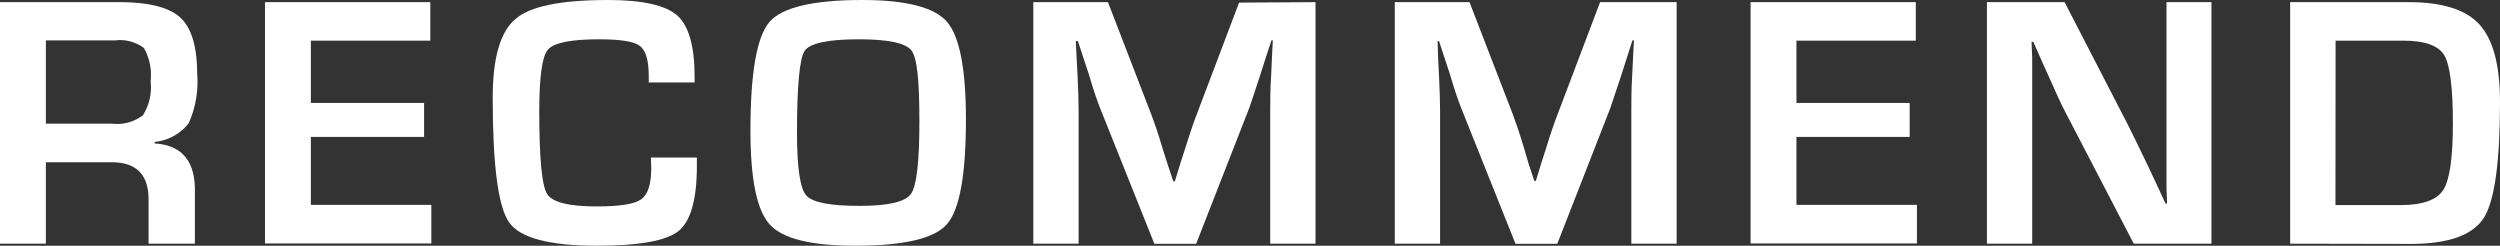
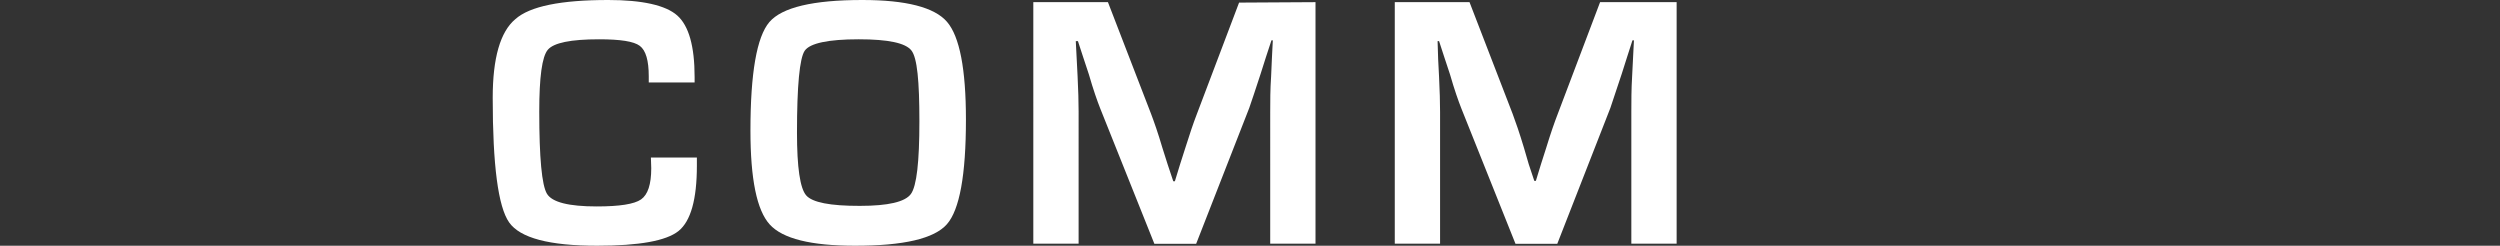
<svg xmlns="http://www.w3.org/2000/svg" width="220.77" height="21.7" viewBox="0 0 220.77 21.7">
  <rect x="0" y="0" width="220.77" height="21.7" fill="#333333" stroke="none" />
  <defs>
    <style>
      .b00fb0ff-d680-4d06-a53d-b6f787ccb2b7 {
        fill: #fff;
      }
    </style>
  </defs>
  <g id="a12608cb-5b0e-421e-8c2a-103248298753" data-name="レイヤー 2">
    <g id="f7a1d1bb-5d18-421a-9bb3-283ea898f211" data-name="OL">
      <g>
-         <path class="b00fb0ff-d680-4d06-a53d-b6f787ccb2b7" d="M0,21.52V.19H10.52q3.92,0,5.4,1.36t1.49,4.92a9,9,0,0,1-.75,4.42,4.36,4.36,0,0,1-3,1.64v.14q3.56.22,3.55,4.14v4.71H13.12v-3.9q0-3.29-3.24-3.29H4.05v7.19Zm4.05-10.6H9.86a3.82,3.82,0,0,0,2.76-.74,4.63,4.63,0,0,0,.68-3,4.86,4.86,0,0,0-.59-2.94,3.52,3.52,0,0,0-2.57-.67H4.05Z" />
-         <path class="b00fb0ff-d680-4d06-a53d-b6f787ccb2b7" d="M27.45,3.59v5.5h10v3h-10v6H38.09v3.41H23.4V.19H38v3.4Z" />
        <path class="b00fb0ff-d680-4d06-a53d-b6f787ccb2b7" d="M57.48,13.91h4.06v.73q0,4.45-1.62,5.76c-1.09.87-3.48,1.3-7.19,1.3-4.21,0-6.8-.68-7.77-2.06s-1.45-5.05-1.45-11q0-5.28,2-6.95C46.79.55,49.54,0,53.71,0c3,0,5.08.46,6.1,1.37s1.53,2.72,1.53,5.43v.48H57.29V6.73c0-1.39-.26-2.28-.79-2.68s-1.72-.58-3.6-.58c-2.51,0-4,.31-4.52.92s-.76,2.44-.76,5.47q0,6.12.68,7.25c.45.75,1.92,1.12,4.4,1.12,2,0,3.31-.2,3.91-.62s.9-1.33.9-2.75Z" />
        <path class="b00fb0ff-d680-4d06-a53d-b6f787ccb2b7" d="M76.15,0C80,0,82.52.64,83.63,1.93s1.67,4.16,1.67,8.63q0,7.33-1.68,9.24t-8.13,1.9c-3.87,0-6.38-.62-7.52-1.88s-1.7-4-1.7-8.29q0-7.62,1.67-9.58C69.06.65,71.79,0,76.15,0Zm-.32,3.47c-2.71,0-4.3.35-4.76,1s-.69,3.11-.69,7.25q0,4.59.81,5.53t4.74.93c2.51,0,4-.35,4.51-1.05s.75-2.84.75-6.4S81,5.1,80.48,4.45,78.46,3.47,75.83,3.47Z" />
        <path class="b00fb0ff-d680-4d06-a53d-b6f787ccb2b7" d="M116.17.19V21.52h-4V9.89c0-.93,0-2,.08-3.16l.07-1.59.08-1.58h-.12l-.49,1.49-.47,1.48c-.43,1.34-.77,2.32-1,3l-4.69,12h-3.69L97.16,9.58c-.26-.66-.61-1.64-1-3l-.49-1.48-.48-1.47H95l.08,1.55.08,1.56c.06,1.21.09,2.25.09,3.11V21.52h-4V.19h6.59l3.81,9.87c.26.69.61,1.67,1,3l.47,1.48.49,1.47h.14l.45-1.47.47-1.47c.39-1.24.72-2.22,1-2.94l3.75-9.9Z" />
        <path class="b00fb0ff-d680-4d06-a53d-b6f787ccb2b7" d="M148.06.19V21.52h-4V9.89c0-.93,0-2,.07-3.16l.08-1.59.08-1.58h-.13l-.48,1.49-.47,1.48c-.44,1.34-.77,2.32-1,3l-4.69,12h-3.69L129.05,9.58c-.26-.66-.61-1.64-1-3l-.49-1.48-.48-1.47h-.13L127,5.22l.08,1.56c.06,1.21.09,2.25.09,3.11V21.52h-4V.19h6.6l3.81,9.87c.26.69.6,1.67,1,3L135,14.5l.49,1.47h.14l.45-1.47.47-1.47c.38-1.24.72-2.22,1-2.94l3.75-9.9Z" />
-         <path class="b00fb0ff-d680-4d06-a53d-b6f787ccb2b7" d="M158.64,3.59v5.5h10v3h-10v6h10.64v3.41H154.59V.19h14.59v3.4Z" />
-         <path class="b00fb0ff-d680-4d06-a53d-b6f787ccb2b7" d="M195.29.19V21.52h-6.86L182.34,9.81c-.3-.58-.78-1.6-1.42-3.06l-.69-1.53-.67-1.53h-.16l.06,1.4,0,1.39,0,2.8V21.52h-4V.19h6.86L187.9,11c.49,1,1.06,2.12,1.7,3.48l.82,1.74.81,1.75h.14l-.05-1.38,0-1.37,0-2.75V.19Z" />
-         <path class="b00fb0ff-d680-4d06-a53d-b6f787ccb2b7" d="M202.24,21.52V.19h10.48q4.47,0,6.26,2T220.77,9q0,8-1.44,10.26c-1,1.52-3.12,2.28-6.48,2.28Zm4-3.41h5.76c1.94,0,3.19-.45,3.76-1.34s.85-2.85.85-5.89-.25-5.15-.76-6-1.71-1.29-3.6-1.29h-6Z" />
      </g>
    </g>
  </g>
</svg>